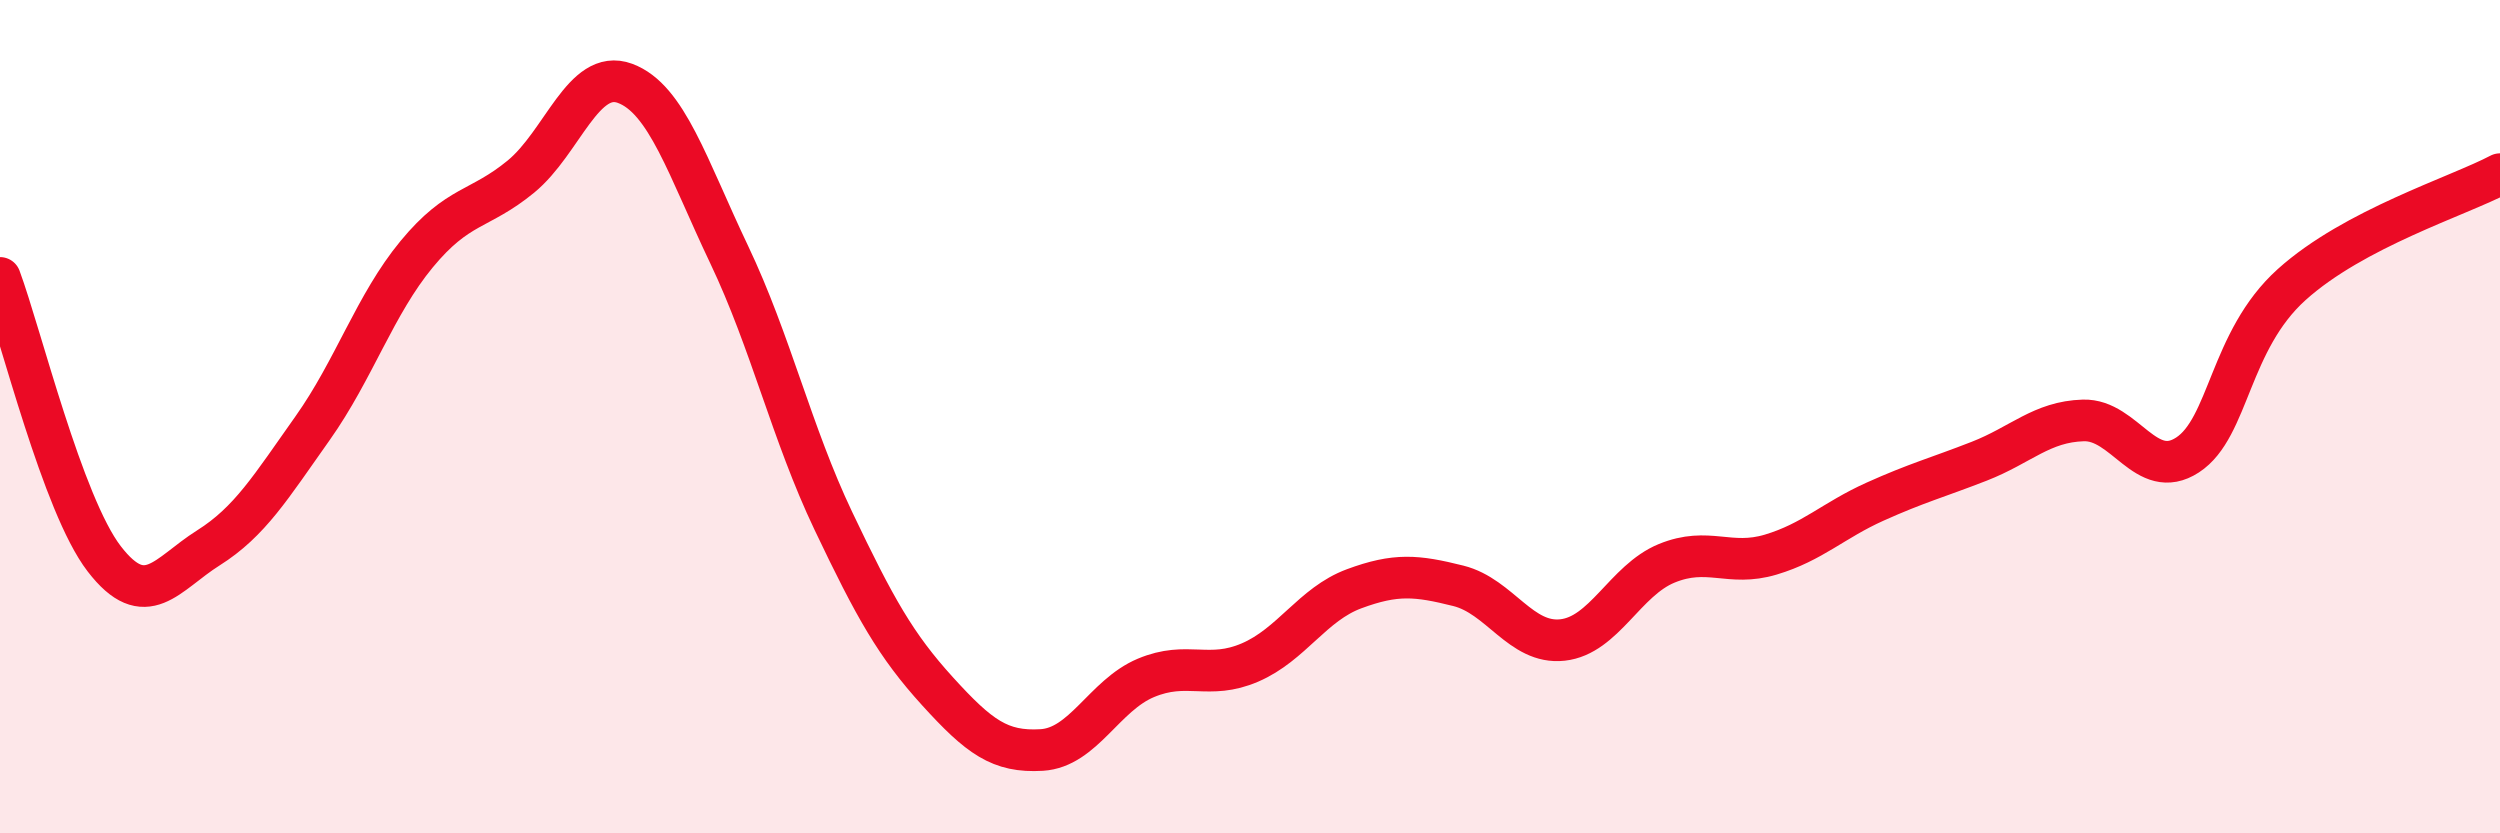
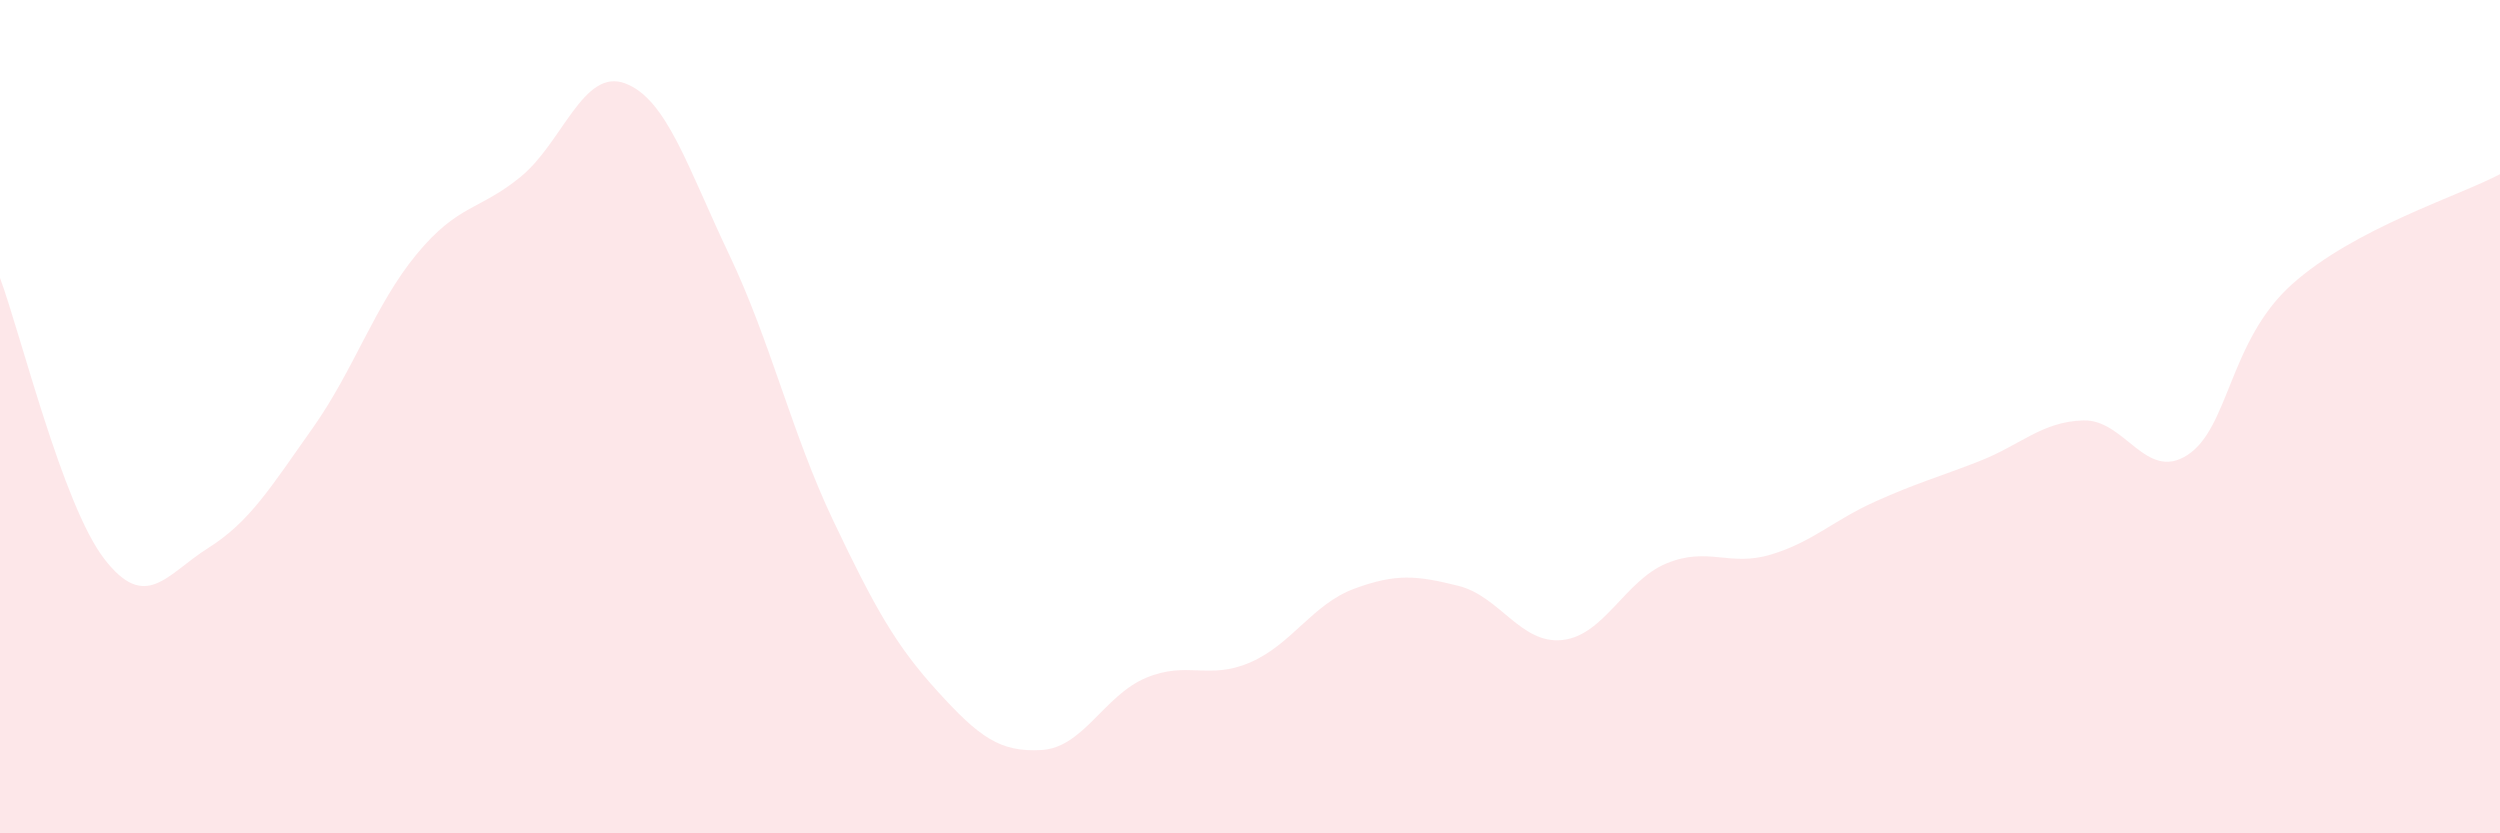
<svg xmlns="http://www.w3.org/2000/svg" width="60" height="20" viewBox="0 0 60 20">
  <path d="M 0,6.67 C 0.5,8.02 1.5,12.11 2.5,13.41 C 3.5,14.71 4,13.78 5,13.15 C 6,12.52 6.5,11.69 7.5,10.28 C 8.5,8.87 9,7.31 10,6.1 C 11,4.89 11.5,5.06 12.5,4.24 C 13.5,3.42 14,1.63 15,2 C 16,2.37 16.5,4.01 17.5,6.11 C 18.5,8.21 19,10.4 20,12.5 C 21,14.6 21.5,15.49 22.5,16.59 C 23.5,17.69 24,18.06 25,18 C 26,17.94 26.5,16.69 27.5,16.27 C 28.5,15.85 29,16.33 30,15.9 C 31,15.47 31.5,14.5 32.5,14.13 C 33.5,13.76 34,13.81 35,14.06 C 36,14.31 36.5,15.47 37.5,15.36 C 38.5,15.25 39,13.93 40,13.52 C 41,13.11 41.5,13.61 42.5,13.31 C 43.5,13.01 44,12.49 45,12.04 C 46,11.59 46.5,11.46 47.5,11.07 C 48.5,10.68 49,10.12 50,10.09 C 51,10.06 51.5,11.57 52.5,10.92 C 53.5,10.27 53.5,8.18 55,6.83 C 56.5,5.48 59,4.71 60,4.18L60 20L0 20Z" fill="#EB0A25" opacity="0.1" stroke-linecap="round" stroke-linejoin="round" />
-   <path d="M 0,6.67 C 0.5,8.02 1.5,12.11 2.5,13.41 C 3.5,14.71 4,13.78 5,13.15 C 6,12.52 6.5,11.69 7.5,10.28 C 8.5,8.87 9,7.31 10,6.1 C 11,4.89 11.5,5.06 12.5,4.24 C 13.5,3.42 14,1.63 15,2 C 16,2.37 16.5,4.01 17.5,6.11 C 18.5,8.21 19,10.4 20,12.5 C 21,14.6 21.5,15.49 22.5,16.59 C 23.5,17.69 24,18.06 25,18 C 26,17.94 26.5,16.69 27.5,16.27 C 28.5,15.85 29,16.33 30,15.9 C 31,15.47 31.5,14.5 32.5,14.13 C 33.5,13.76 34,13.81 35,14.06 C 36,14.31 36.5,15.47 37.5,15.36 C 38.5,15.25 39,13.93 40,13.52 C 41,13.11 41.5,13.61 42.5,13.31 C 43.5,13.01 44,12.49 45,12.04 C 46,11.59 46.5,11.46 47.5,11.07 C 48.5,10.68 49,10.12 50,10.09 C 51,10.06 51.5,11.57 52.5,10.92 C 53.5,10.27 53.5,8.18 55,6.83 C 56.5,5.48 59,4.71 60,4.18" stroke="#EB0A25" stroke-width="1" fill="none" stroke-linecap="round" stroke-linejoin="round" />
</svg>